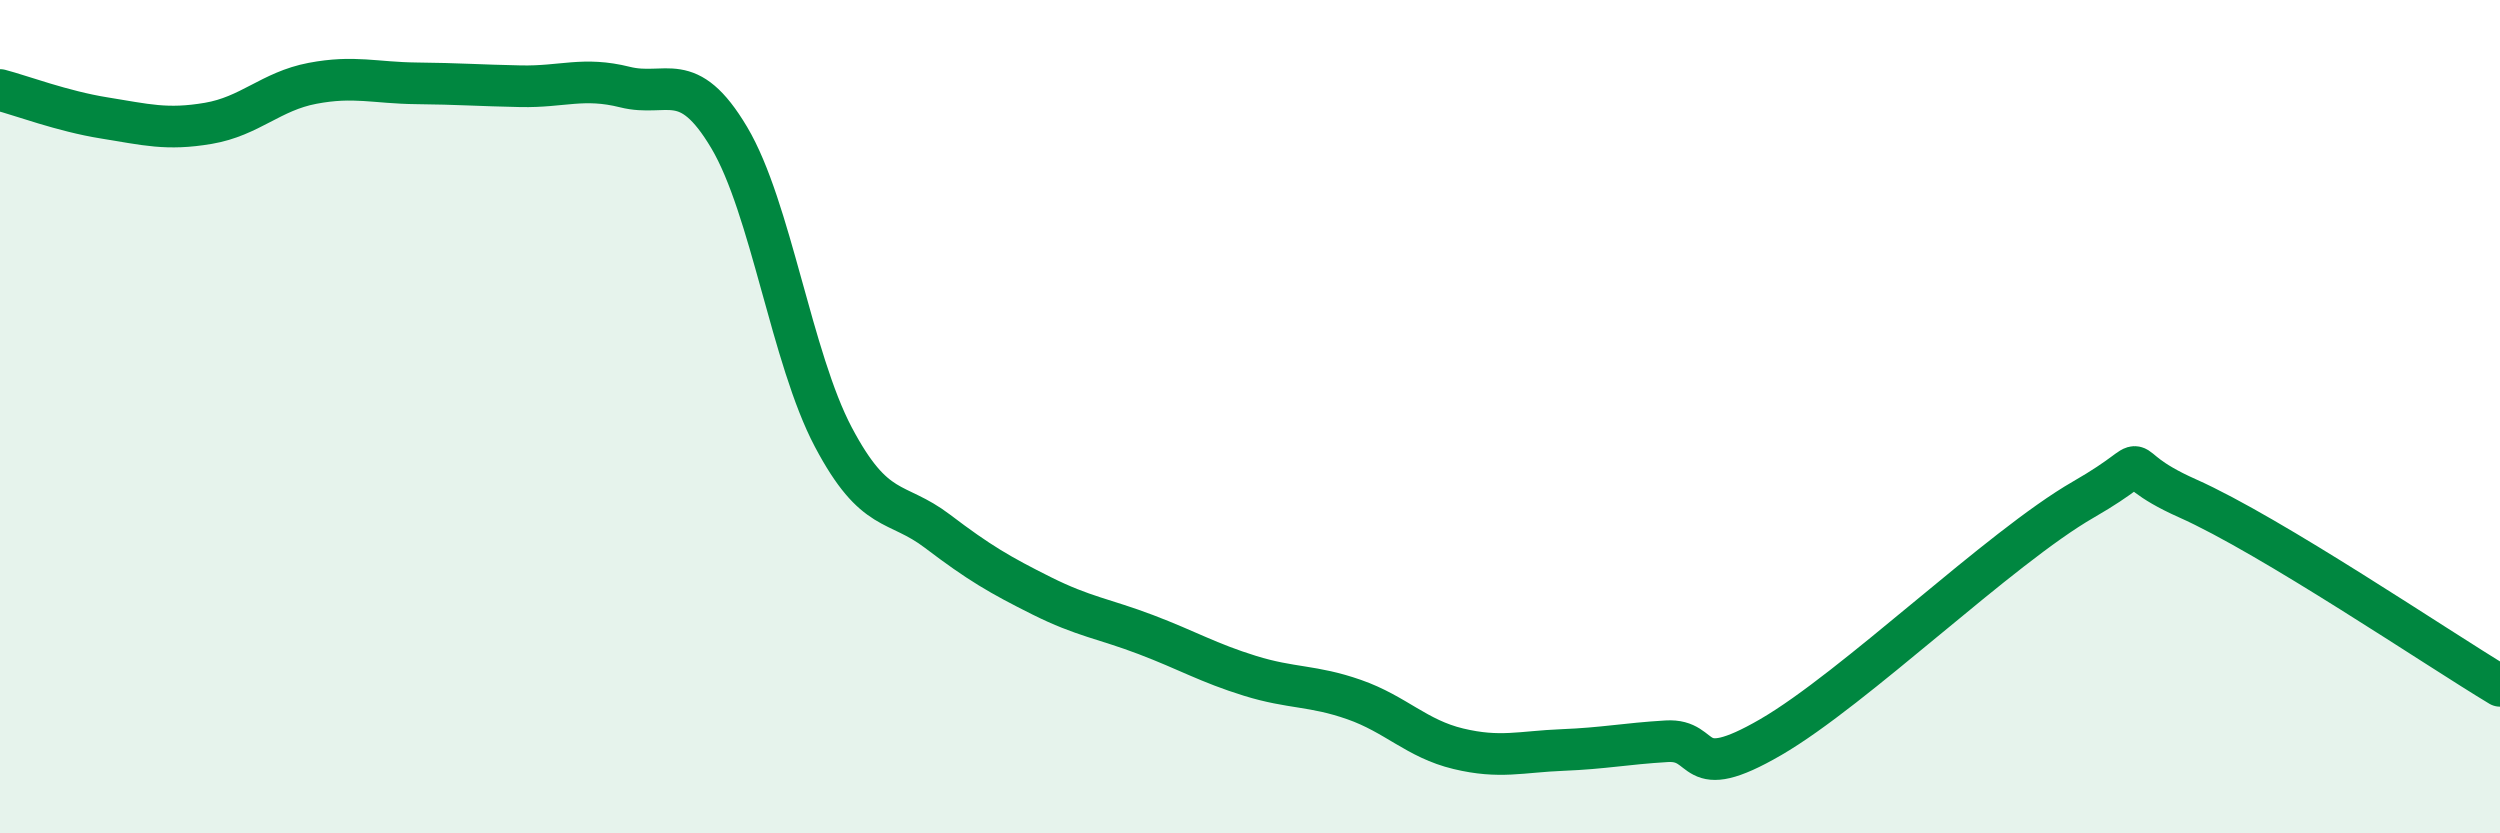
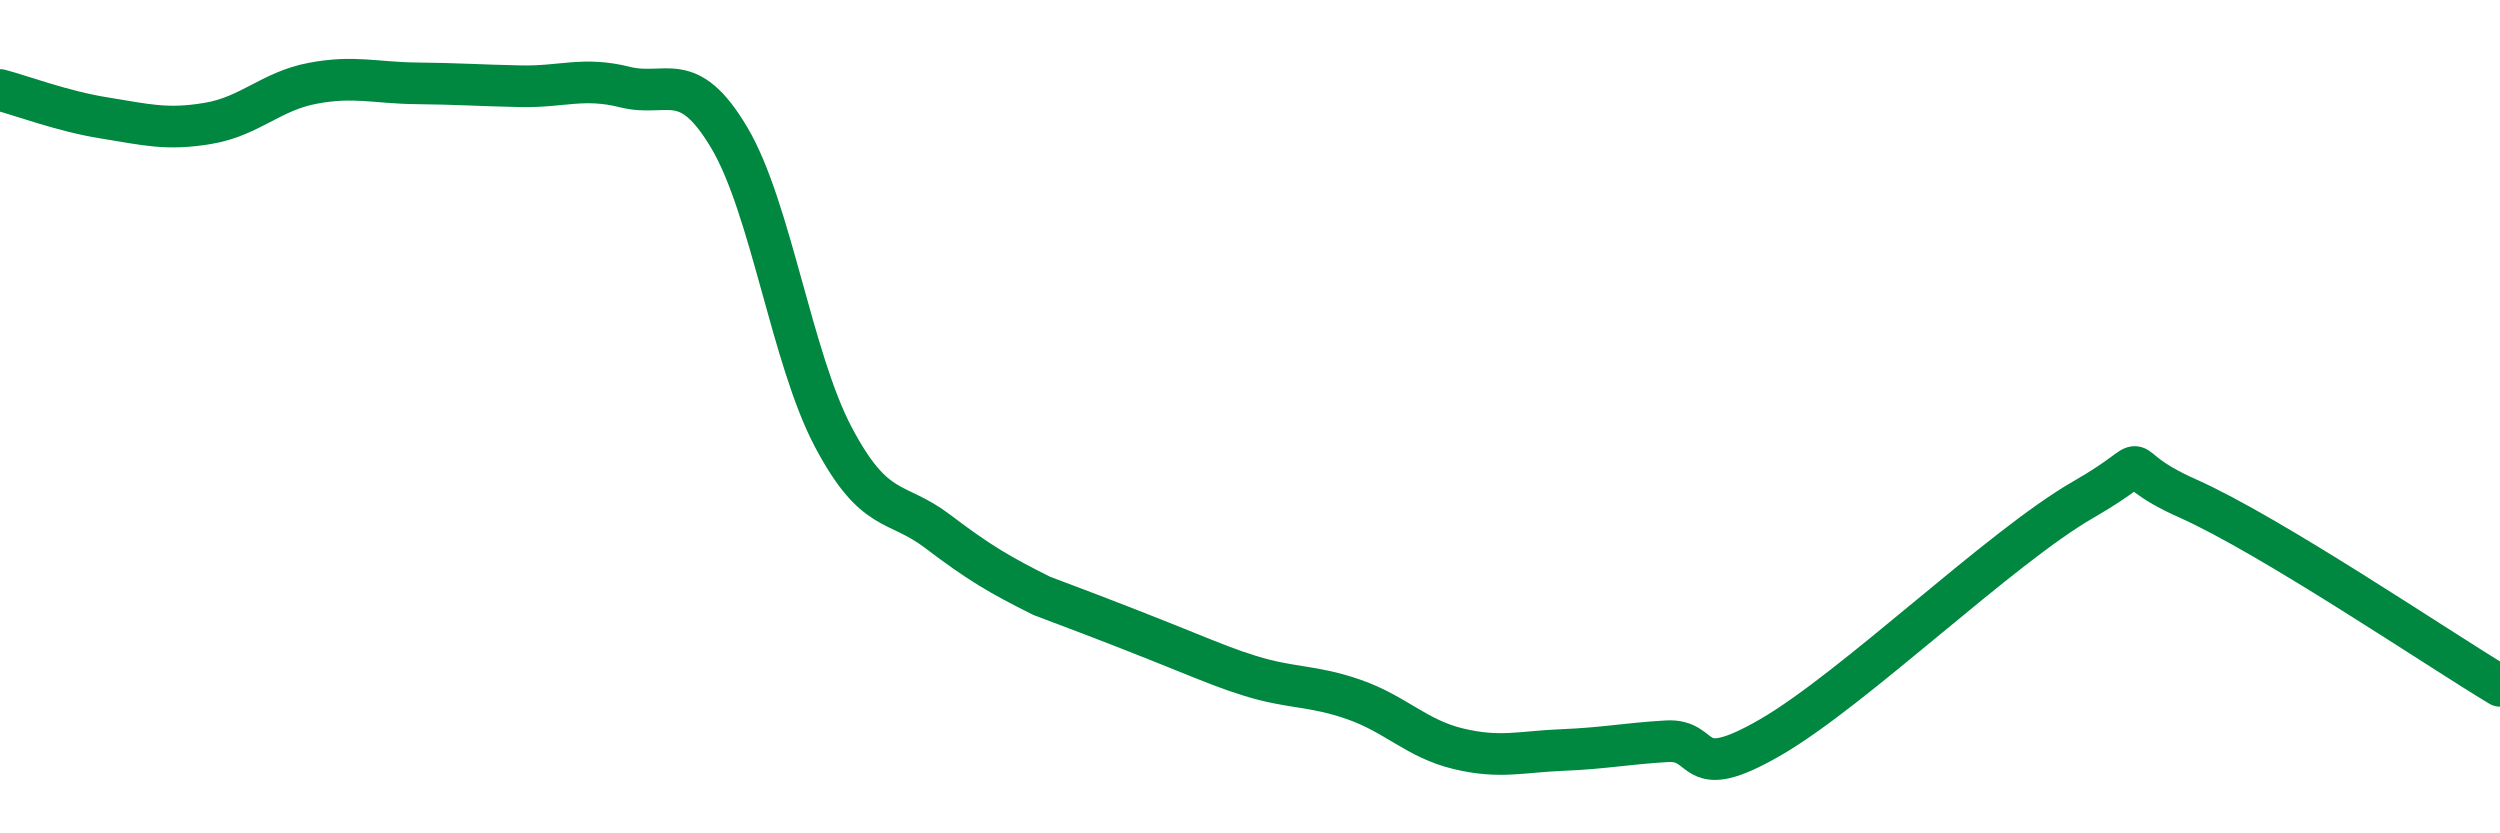
<svg xmlns="http://www.w3.org/2000/svg" width="60" height="20" viewBox="0 0 60 20">
-   <path d="M 0,2.16 C 0.5,2.29 1.5,2.67 2.5,2.83 C 3.5,2.99 4,3.13 5,2.96 C 6,2.79 6.5,2.19 7.5,2 C 8.5,1.81 9,1.99 10,2 C 11,2.01 11.5,2.05 12.5,2.07 C 13.5,2.09 14,1.84 15,2.09 C 16,2.34 16.5,1.62 17.5,3.3 C 18.5,4.98 19,8.6 20,10.49 C 21,12.38 21.5,11.99 22.5,12.75 C 23.5,13.51 24,13.8 25,14.3 C 26,14.8 26.5,14.85 27.5,15.23 C 28.5,15.61 29,15.91 30,16.22 C 31,16.53 31.5,16.44 32.5,16.79 C 33.5,17.14 34,17.73 35,17.97 C 36,18.21 36.5,18.04 37.5,18 C 38.5,17.96 39,17.85 40,17.79 C 41,17.73 40.5,18.85 42.5,17.69 C 44.5,16.53 48,13.14 50,11.99 C 52,10.84 50.5,11.07 52.5,11.96 C 54.5,12.85 58.5,15.56 60,16.46L60 20L0 20Z" fill="#008740" opacity="0.1" stroke-linecap="round" stroke-linejoin="round" />
-   <path d="M 0,2.16 C 0.5,2.29 1.5,2.67 2.5,2.83 C 3.5,2.99 4,3.13 5,2.96 C 6,2.79 6.5,2.19 7.5,2 C 8.5,1.81 9,1.99 10,2 C 11,2.01 11.5,2.05 12.5,2.07 C 13.5,2.09 14,1.84 15,2.09 C 16,2.34 16.5,1.62 17.5,3.3 C 18.5,4.98 19,8.6 20,10.49 C 21,12.38 21.5,11.99 22.5,12.75 C 23.5,13.51 24,13.8 25,14.3 C 26,14.8 26.5,14.85 27.5,15.23 C 28.5,15.61 29,15.91 30,16.22 C 31,16.53 31.5,16.44 32.5,16.79 C 33.5,17.14 34,17.73 35,17.97 C 36,18.21 36.5,18.04 37.5,18 C 38.5,17.96 39,17.85 40,17.79 C 41,17.73 40.5,18.85 42.5,17.69 C 44.5,16.53 48,13.14 50,11.99 C 52,10.84 50.5,11.07 52.5,11.96 C 54.5,12.85 58.5,15.56 60,16.46" stroke="#008740" stroke-width="1" fill="none" stroke-linecap="round" stroke-linejoin="round" />
+   <path d="M 0,2.16 C 0.5,2.29 1.5,2.67 2.5,2.83 C 3.5,2.99 4,3.13 5,2.96 C 6,2.79 6.5,2.19 7.5,2 C 8.5,1.81 9,1.99 10,2 C 11,2.01 11.5,2.05 12.5,2.07 C 13.5,2.09 14,1.84 15,2.09 C 16,2.34 16.5,1.62 17.5,3.3 C 18.5,4.98 19,8.6 20,10.49 C 21,12.38 21.5,11.99 22.5,12.75 C 23.5,13.51 24,13.8 25,14.3 C 28.5,15.61 29,15.91 30,16.22 C 31,16.53 31.5,16.44 32.5,16.79 C 33.5,17.14 34,17.73 35,17.97 C 36,18.21 36.5,18.04 37.5,18 C 38.5,17.96 39,17.85 40,17.79 C 41,17.73 40.5,18.85 42.5,17.69 C 44.5,16.53 48,13.14 50,11.99 C 52,10.84 50.5,11.07 52.5,11.96 C 54.5,12.85 58.5,15.56 60,16.46" stroke="#008740" stroke-width="1" fill="none" stroke-linecap="round" stroke-linejoin="round" />
</svg>